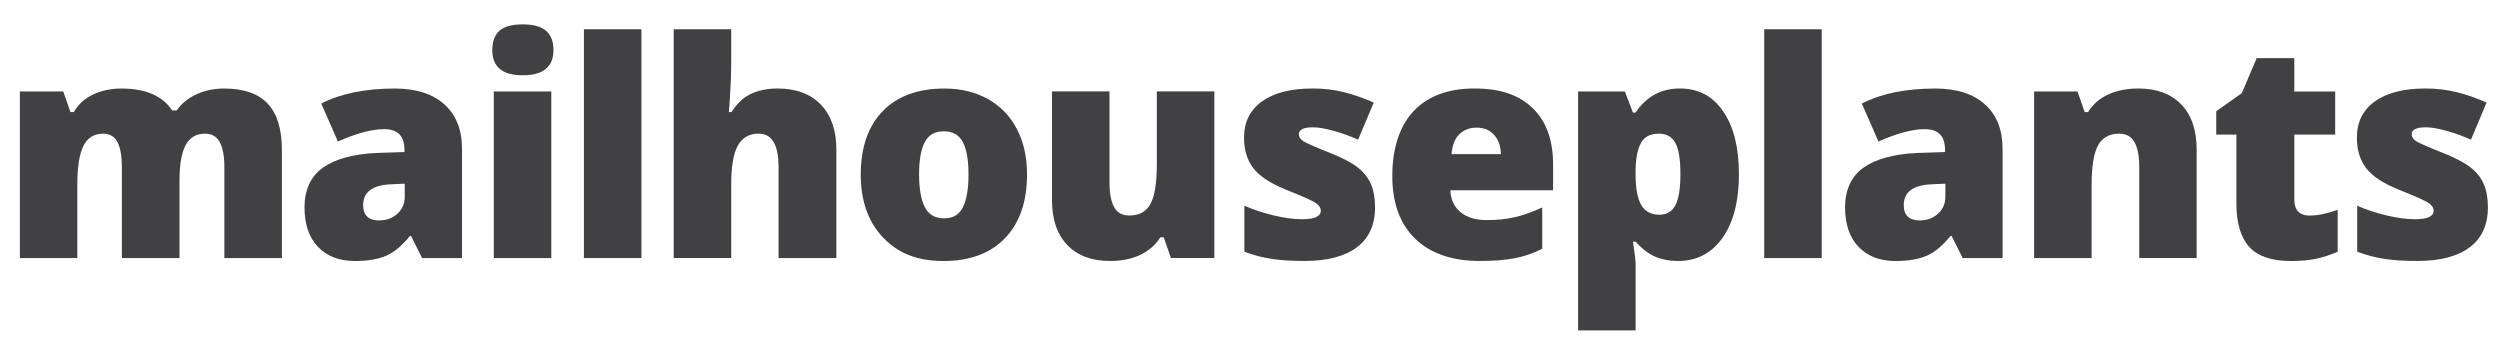
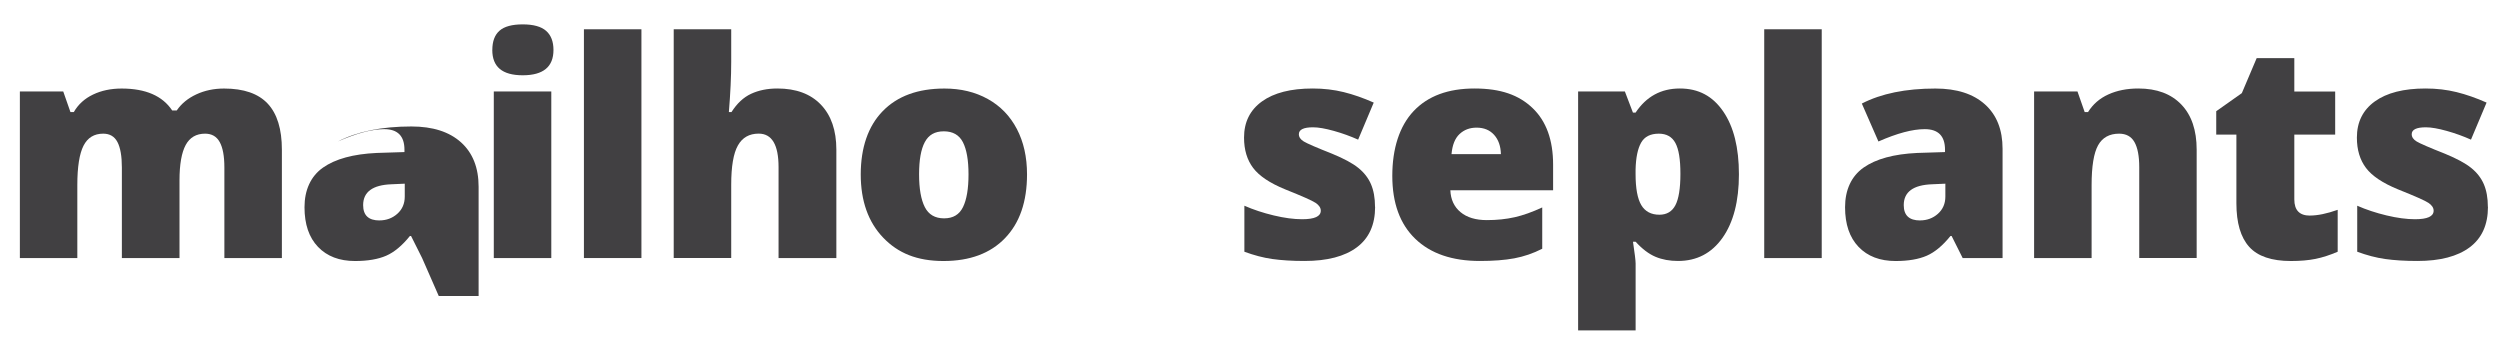
<svg xmlns="http://www.w3.org/2000/svg" id="Layer_2" viewBox="0 0 597.77 82.79">
  <defs>
    <style>
      .cls-1 {
        fill: #414042;
      }
    </style>
  </defs>
  <g id="Layer_1-2" data-name="Layer_1">
    <g>
      <path class="cls-1" d="M53.65,61.7v-21.66c0-2.69-.37-4.72-1.11-6.06-.74-1.35-1.9-2.02-3.5-2.02-2.11,0-3.66.9-4.64,2.71-.98,1.81-1.48,4.63-1.48,8.47v18.56h-13.78v-21.66c0-2.69-.35-4.72-1.05-6.06-.7-1.35-1.84-2.02-3.41-2.02-2.16,0-3.73.96-4.71,2.88-.98,1.92-1.48,5.06-1.48,9.42v17.44H4.75V21.87h10.37l1.72,4.92h.81c1.05-1.83,2.58-3.22,4.59-4.18,2-.96,4.28-1.44,6.84-1.44,5.74,0,9.77,1.75,12.09,5.24h1.09c1.12-1.64,2.69-2.92,4.69-3.85,2-.93,4.21-1.39,6.63-1.39,4.71,0,8.19,1.21,10.44,3.62,2.25,2.41,3.38,6.08,3.38,11v25.91h-13.75Z" />
-       <path class="cls-1" d="M100.93,61.7l-2.64-5.27h-.28c-1.85,2.3-3.74,3.87-5.66,4.71-1.92.84-4.41,1.27-7.45,1.27-3.75,0-6.7-1.12-8.86-3.38-2.16-2.25-3.23-5.41-3.23-9.49s1.48-7.4,4.43-9.47,7.23-3.24,12.83-3.5l6.64-.21v-.56c0-3.28-1.62-4.92-4.85-4.92-2.91,0-6.6.98-11.07,2.95l-3.97-9.07c4.64-2.39,10.5-3.59,17.58-3.59,5.11,0,9.06,1.27,11.87,3.8,2.8,2.53,4.2,6.07,4.2,10.62v26.12h-9.53ZM90.73,52.7c1.66,0,3.09-.53,4.27-1.58,1.18-1.05,1.78-2.43,1.78-4.11v-3.09l-3.16.14c-4.52.16-6.79,1.83-6.79,4.99,0,2.44,1.3,3.66,3.9,3.66Z" />
+       <path class="cls-1" d="M100.93,61.7l-2.64-5.27h-.28c-1.85,2.3-3.74,3.87-5.66,4.71-1.92.84-4.41,1.27-7.45,1.27-3.75,0-6.7-1.12-8.86-3.38-2.16-2.25-3.23-5.41-3.23-9.49s1.48-7.4,4.43-9.47,7.23-3.24,12.83-3.5l6.64-.21v-.56c0-3.28-1.62-4.92-4.85-4.92-2.91,0-6.6.98-11.07,2.95c4.64-2.39,10.5-3.59,17.58-3.59,5.11,0,9.06,1.27,11.87,3.8,2.8,2.53,4.2,6.07,4.2,10.62v26.12h-9.53ZM90.73,52.7c1.66,0,3.09-.53,4.27-1.58,1.18-1.05,1.78-2.43,1.78-4.11v-3.09l-3.16.14c-4.52.16-6.79,1.83-6.79,4.99,0,2.44,1.3,3.66,3.9,3.66Z" />
      <path class="cls-1" d="M117.72,11.95c0-2.06.57-3.6,1.72-4.61,1.15-1.01,3-1.51,5.55-1.51s4.42.52,5.59,1.55c1.17,1.03,1.76,2.55,1.76,4.57,0,4.03-2.45,6.05-7.35,6.05s-7.28-2.02-7.28-6.05ZM131.82,61.7h-13.75V21.87h13.75v39.83Z" />
      <path class="cls-1" d="M153.37,61.7h-13.75V7h13.75v54.7Z" />
      <path class="cls-1" d="M186.16,61.7v-21.73c0-5.34-1.58-8.02-4.75-8.02-2.25,0-3.91.94-4.97,2.83-1.07,1.89-1.6,5.02-1.6,9.4v17.51h-13.75V7h13.75v7.77c0,3.52-.19,7.52-.56,12.02h.63c1.31-2.06,2.87-3.52,4.68-4.36s3.9-1.27,6.29-1.27c4.45,0,7.92,1.28,10.39,3.85s3.71,6.16,3.71,10.78v25.91h-13.82Z" />
      <path class="cls-1" d="M245.57,41.7c0,6.52-1.75,11.6-5.26,15.24-3.5,3.64-8.41,5.47-14.71,5.47s-10.86-1.86-14.43-5.59-5.36-8.77-5.36-15.12,1.75-11.54,5.26-15.13c3.5-3.6,8.42-5.4,14.75-5.4,3.91,0,7.37.83,10.37,2.5,3,1.66,5.31,4.05,6.94,7.15,1.63,3.11,2.44,6.73,2.44,10.88ZM219.76,41.7c0,3.42.46,6.03,1.37,7.82s2.45,2.69,4.61,2.69,3.64-.9,4.52-2.69,1.32-4.4,1.32-7.82-.45-5.96-1.34-7.7c-.89-1.73-2.41-2.6-4.57-2.6s-3.62.86-4.54,2.58-1.37,4.29-1.37,7.72Z" />
-       <path class="cls-1" d="M279.98,61.7l-1.72-4.96h-.81c-1.15,1.83-2.75,3.23-4.8,4.2s-4.46,1.46-7.22,1.46c-4.38,0-7.79-1.27-10.23-3.81-2.44-2.54-3.66-6.13-3.66-10.78v-25.95h13.75v21.76c0,2.6.37,4.57,1.11,5.91s1.95,2,3.64,2c2.37,0,4.05-.93,5.06-2.79s1.51-5.01,1.51-9.44v-17.44h13.75v39.83h-10.37Z" />
      <path class="cls-1" d="M328.8,49.46c0,4.27-1.45,7.49-4.36,9.67s-7.08,3.27-12.52,3.27c-2.95,0-5.52-.16-7.7-.47s-4.41-.9-6.68-1.74v-11c2.13.94,4.47,1.71,7.01,2.32,2.54.61,4.81.91,6.8.91,2.98,0,4.46-.68,4.46-2.04,0-.7-.42-1.33-1.25-1.88-.83-.55-3.25-1.62-7.26-3.22-3.66-1.5-6.21-3.2-7.66-5.12-1.45-1.91-2.18-4.33-2.18-7.26,0-3.7,1.43-6.59,4.29-8.65,2.86-2.06,6.9-3.09,12.13-3.09,2.62,0,5.09.29,7.4.86,2.31.57,4.71,1.41,7.19,2.51l-3.73,8.86c-1.83-.82-3.76-1.52-5.8-2.09-2.04-.57-3.7-.86-4.99-.86-2.25,0-3.38.55-3.38,1.65,0,.68.39,1.26,1.18,1.74.79.48,3.05,1.46,6.8,2.94,2.79,1.15,4.87,2.27,6.24,3.38,1.37,1.1,2.38,2.4,3.02,3.88.64,1.49.97,3.3.97,5.43Z" />
      <path class="cls-1" d="M353.86,62.4c-6.63,0-11.78-1.76-15.45-5.29-3.67-3.53-5.5-8.55-5.5-15.06s1.7-11.89,5.1-15.49c3.4-3.6,8.25-5.4,14.55-5.4s10.63,1.56,13.9,4.69,4.9,7.63,4.9,13.52v6.12h-24.57c.09,2.23.91,3.97,2.44,5.24s3.63,1.9,6.28,1.9c2.41,0,4.63-.23,6.66-.69s4.22-1.24,6.59-2.34v9.88c-2.16,1.1-4.38,1.86-6.68,2.29s-5.04.63-8.23.63ZM353.05,30.52c-1.62,0-2.97.51-4.06,1.53s-1.73,2.62-1.92,4.8h11.81c-.05-1.92-.59-3.46-1.63-4.61-1.04-1.15-2.44-1.72-4.2-1.72Z" />
      <path class="cls-1" d="M401.25,62.4c-2.02,0-3.82-.33-5.41-1s-3.18-1.87-4.75-3.6h-.63c.42,2.79.63,4.52.63,5.2v16h-13.75V21.87h11.18l1.93,5.06h.63c2.55-3.84,6.08-5.77,10.58-5.77s7.86,1.83,10.37,5.48,3.76,8.67,3.76,15.05-1.31,11.48-3.92,15.17-6.16,5.54-10.63,5.54ZM396.64,31.96c-2.02,0-3.43.72-4.24,2.16s-1.25,3.58-1.32,6.42v1.09c0,3.42.46,5.89,1.37,7.42.91,1.52,2.36,2.29,4.32,2.29,1.76,0,3.04-.76,3.83-2.27s1.2-4.01,1.2-7.51-.4-5.88-1.2-7.37c-.8-1.49-2.12-2.23-3.97-2.23Z" />
      <path class="cls-1" d="M435.59,61.7h-13.75V7h13.75v54.7Z" />
      <path class="cls-1" d="M469.29,61.7l-2.64-5.27h-.28c-1.85,2.3-3.74,3.87-5.66,4.71s-4.41,1.27-7.45,1.27c-3.75,0-6.7-1.12-8.86-3.38s-3.23-5.41-3.23-9.49,1.48-7.4,4.43-9.47,7.23-3.24,12.83-3.5l6.64-.21v-.56c0-3.28-1.62-4.92-4.85-4.92-2.91,0-6.6.98-11.07,2.95l-3.97-9.07c4.64-2.39,10.5-3.59,17.58-3.59,5.11,0,9.06,1.27,11.87,3.8s4.2,6.07,4.2,10.62v26.12h-9.53ZM459.1,52.7c1.66,0,3.09-.53,4.27-1.58s1.78-2.43,1.78-4.11v-3.09l-3.16.14c-4.52.16-6.79,1.83-6.79,4.99,0,2.44,1.3,3.66,3.9,3.66Z" />
      <path class="cls-1" d="M511.51,61.7v-21.73c0-2.65-.38-4.65-1.14-5.99-.76-1.35-1.99-2.02-3.67-2.02-2.32,0-4,.93-5.03,2.78-1.03,1.85-1.55,5.03-1.55,9.53v17.44h-13.75V21.87h10.37l1.72,4.92h.81c1.17-1.88,2.79-3.28,4.87-4.22,2.07-.94,4.46-1.41,7.15-1.41,4.41,0,7.83,1.28,10.28,3.83,2.45,2.55,3.67,6.15,3.67,10.79v25.91h-13.75Z" />
      <path class="cls-1" d="M552.32,51.54c1.85,0,4.07-.46,6.64-1.37v10.02c-1.85.8-3.62,1.37-5.29,1.71s-3.64.51-5.89.51c-4.62,0-7.95-1.13-9.98-3.39-2.04-2.26-3.06-5.74-3.06-10.42v-16.42h-4.82v-5.59l6.12-4.32,3.55-8.37h9v7.98h9.77v10.3h-9.77v15.5c0,2.58,1.24,3.87,3.73,3.87Z" />
      <path class="cls-1" d="M594.89,49.46c0,4.27-1.45,7.49-4.36,9.67s-7.08,3.27-12.52,3.27c-2.95,0-5.52-.16-7.7-.47s-4.41-.9-6.68-1.74v-11c2.13.94,4.47,1.71,7.01,2.32,2.54.61,4.81.91,6.8.91,2.98,0,4.46-.68,4.46-2.04,0-.7-.42-1.33-1.25-1.88-.83-.55-3.25-1.62-7.26-3.22-3.66-1.5-6.21-3.2-7.66-5.12-1.45-1.91-2.18-4.33-2.18-7.26,0-3.7,1.43-6.59,4.29-8.65,2.86-2.06,6.9-3.09,12.13-3.09,2.62,0,5.09.29,7.4.86,2.31.57,4.71,1.41,7.19,2.51l-3.73,8.86c-1.83-.82-3.76-1.52-5.8-2.09-2.04-.57-3.7-.86-4.99-.86-2.25,0-3.38.55-3.38,1.65,0,.68.39,1.26,1.18,1.74.79.48,3.05,1.46,6.8,2.94,2.79,1.15,4.87,2.27,6.24,3.38,1.37,1.1,2.38,2.4,3.02,3.88.64,1.49.97,3.3.97,5.43Z" />
    </g>
  </g>
</svg>